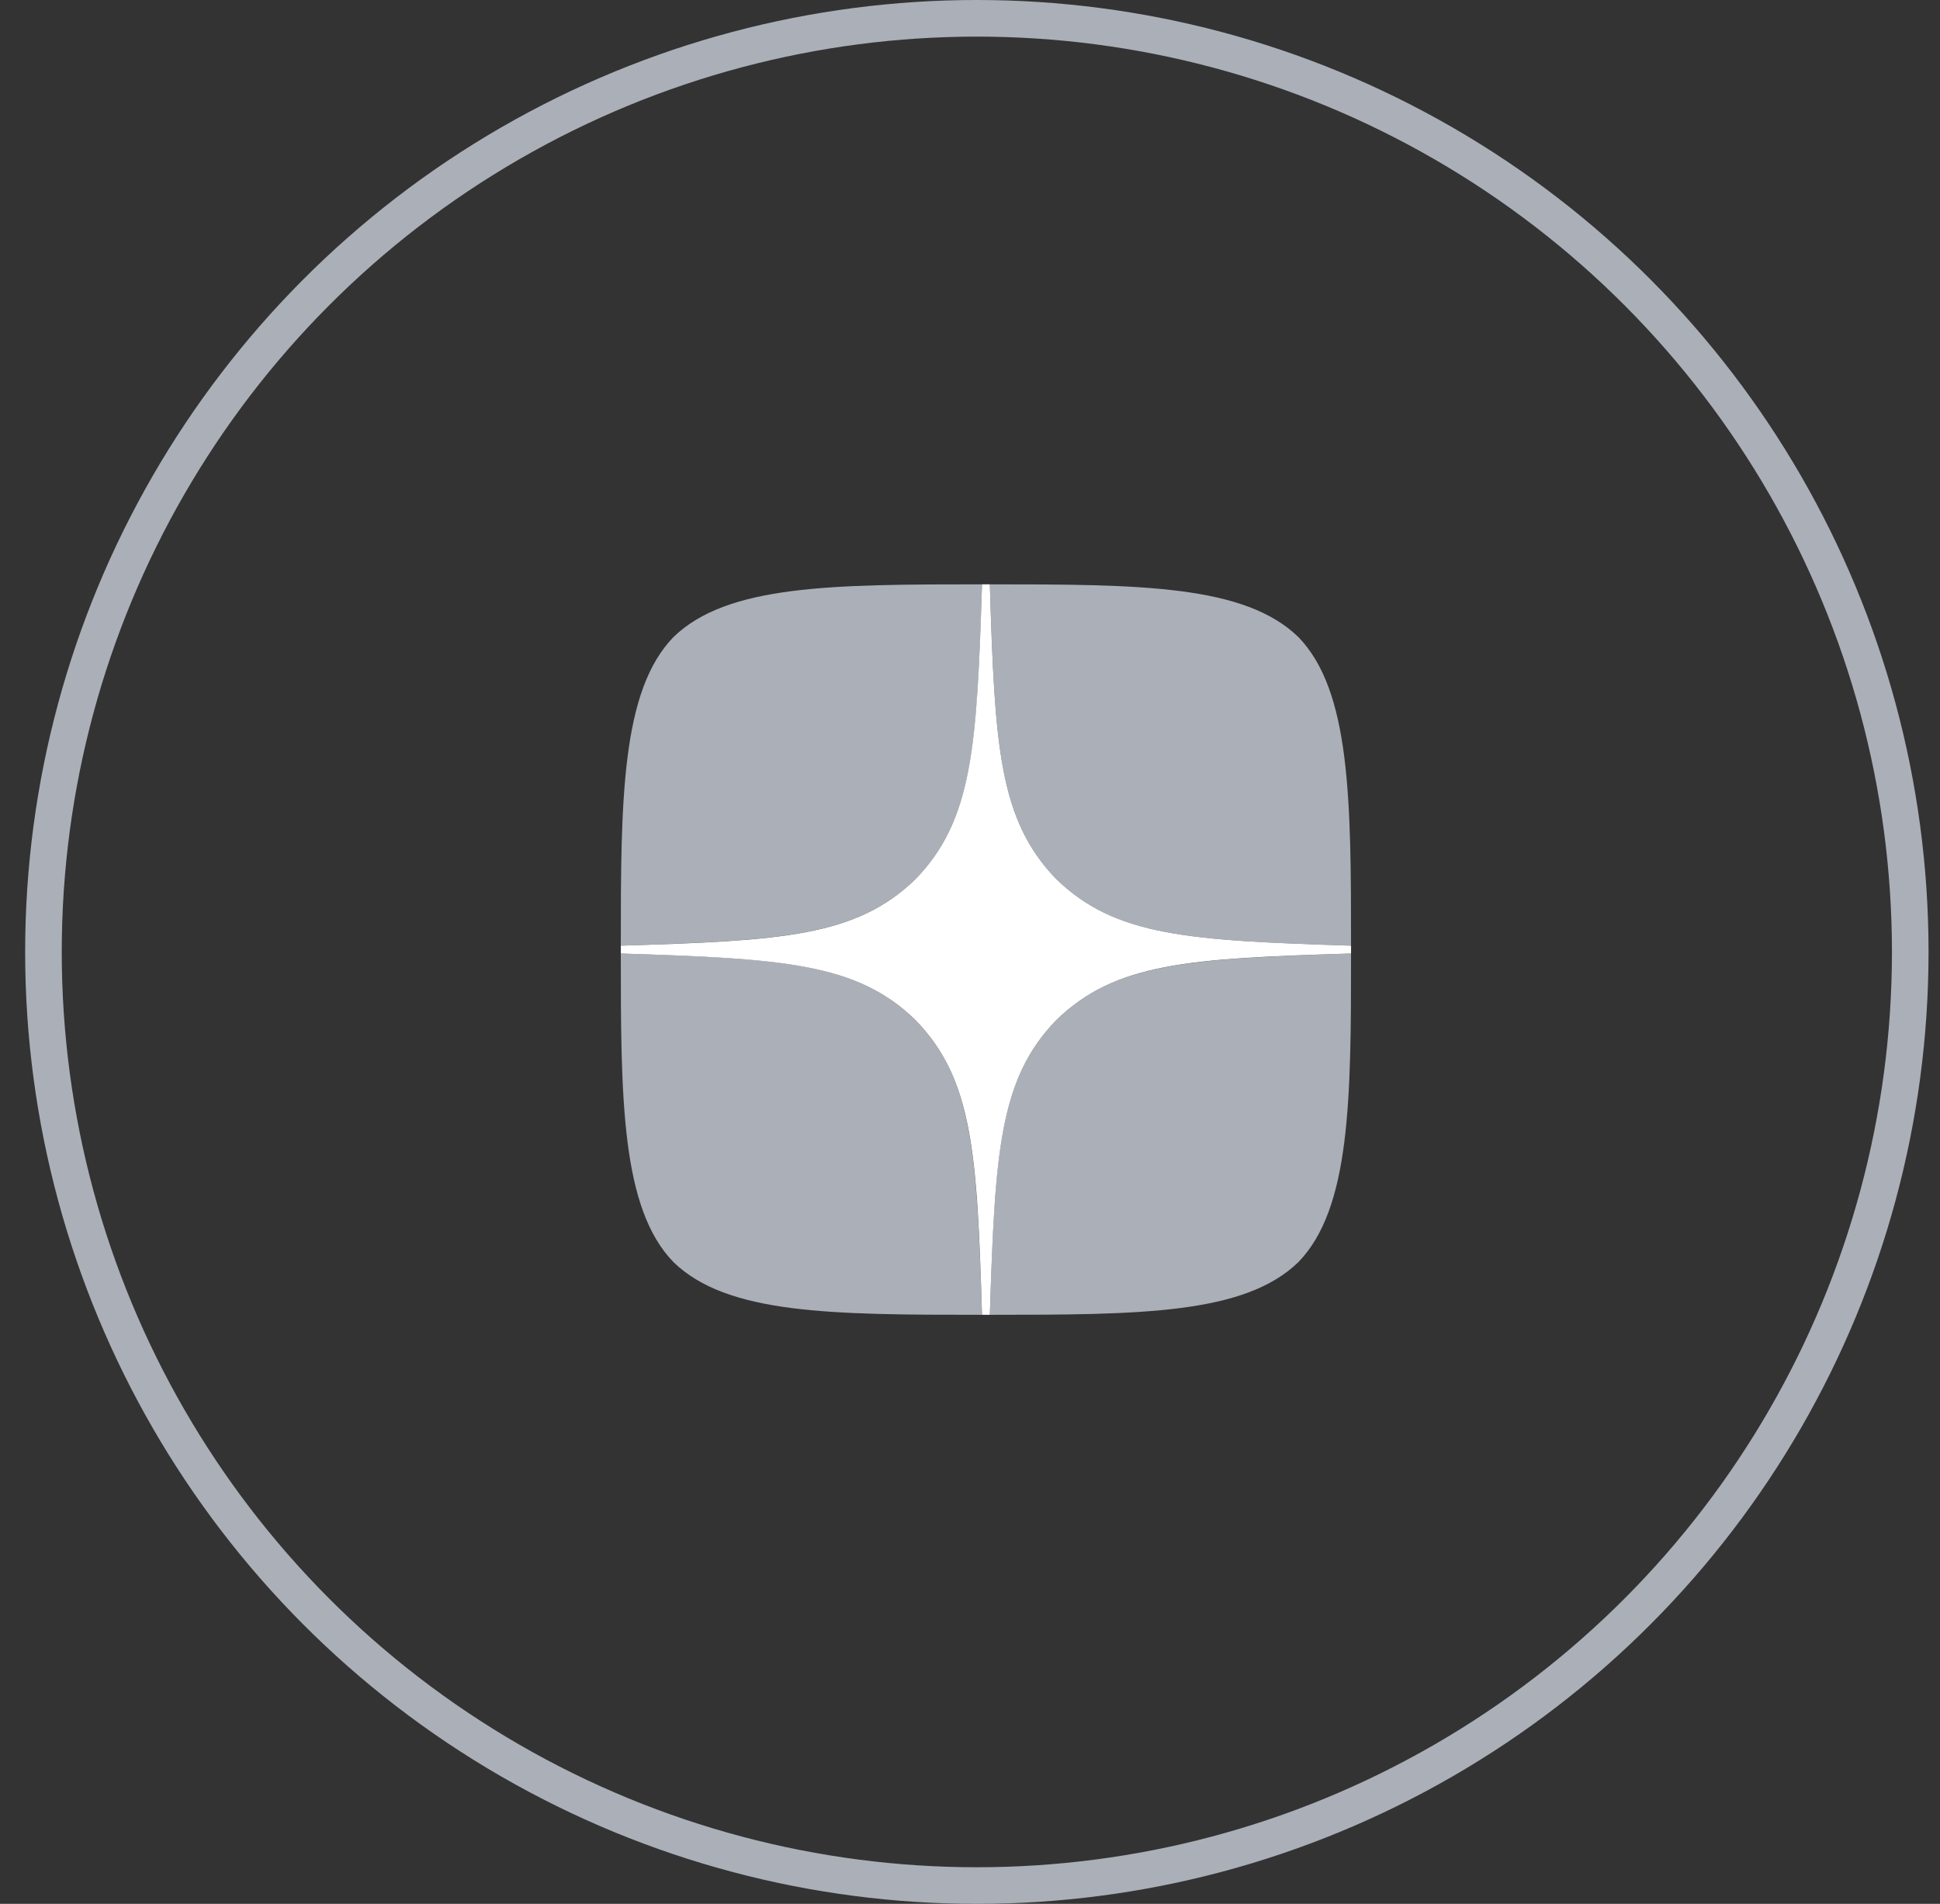
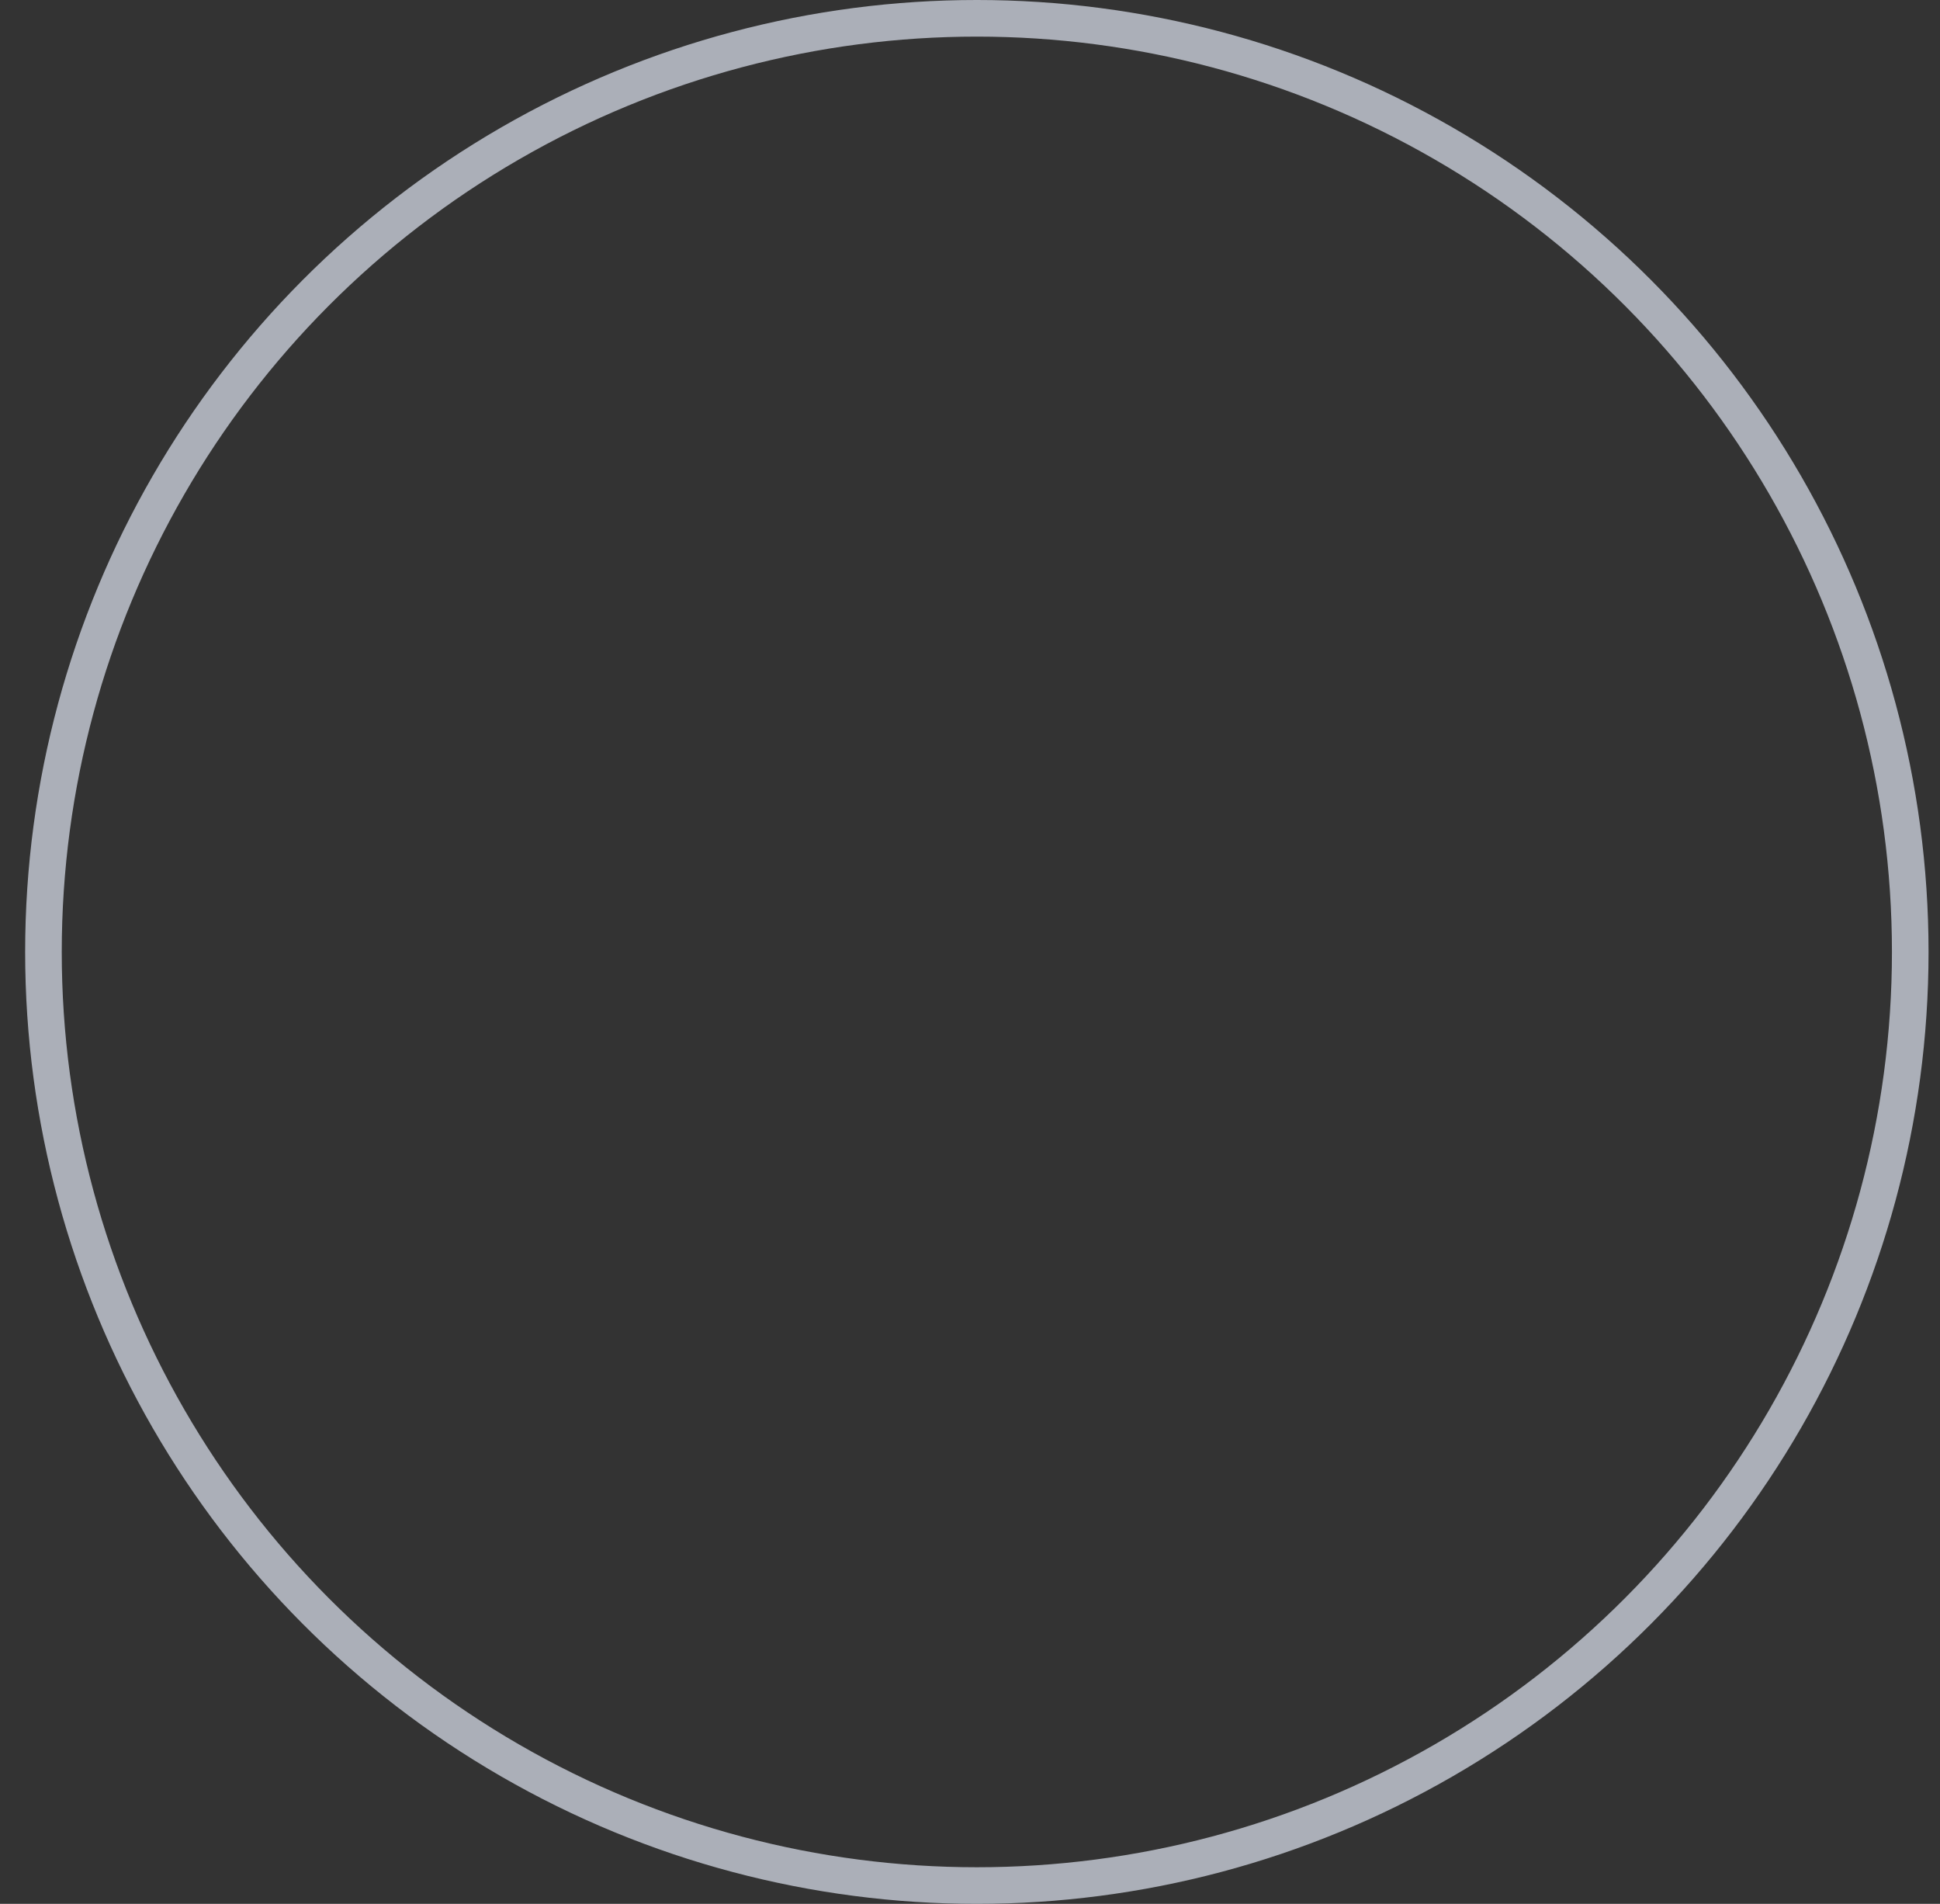
<svg xmlns="http://www.w3.org/2000/svg" width="53" height="52" viewBox="0 0 53 52" fill="none">
  <rect x="0" y="0" width="53" height="52" fill="#333333" stroke="none" />
  <circle cx="26.687" cy="26" r="25.5" stroke="#ABAFB8" />
  <g clip-path="url(#clip0_83_202)">
-     <path d="M28.859 27.86C27.291 29.477 27.177 31.493 27.042 35.911C31.16 35.911 34.003 35.897 35.471 34.472C36.896 33.004 36.91 30.026 36.91 26.043C32.492 26.185 30.476 26.292 28.859 27.86ZM16.96 26.043C16.96 30.026 16.974 33.004 18.399 34.472C19.867 35.897 22.71 35.911 26.828 35.911C26.686 31.493 26.579 29.477 25.011 27.86C23.394 26.292 21.377 26.178 16.96 26.043ZM26.828 15.96C22.717 15.96 19.867 15.975 18.399 17.4C16.974 18.867 16.96 21.846 16.96 25.829C21.377 25.686 23.394 25.579 25.011 24.012C26.579 22.395 26.693 20.378 26.828 15.96ZM28.859 24.012C27.291 22.395 27.177 20.378 27.042 15.96C31.16 15.96 34.003 15.975 35.471 17.4C36.896 18.867 36.91 21.846 36.91 25.829C32.492 25.686 30.476 25.579 28.859 24.012Z" fill="#ABAFB8" />
-     <path d="M36.91 26.043V25.829C32.492 25.686 30.476 25.579 28.859 24.012C27.291 22.395 27.177 20.378 27.042 15.96H26.828C26.686 20.378 26.579 22.395 25.011 24.012C23.394 25.579 21.377 25.693 16.96 25.829V26.043C21.377 26.185 23.394 26.292 25.011 27.86C26.579 29.477 26.693 31.493 26.828 35.911H27.042C27.184 31.493 27.291 29.477 28.859 27.86C30.476 26.292 32.492 26.178 36.91 26.043Z" fill="white" />
-   </g>
+     </g>
  <defs>
    <clipPath id="clip0_83_202">
      <rect width="19.951" height="19.951" fill="white" transform="translate(16.96 15.96)" />
    </clipPath>
  </defs>
</svg>